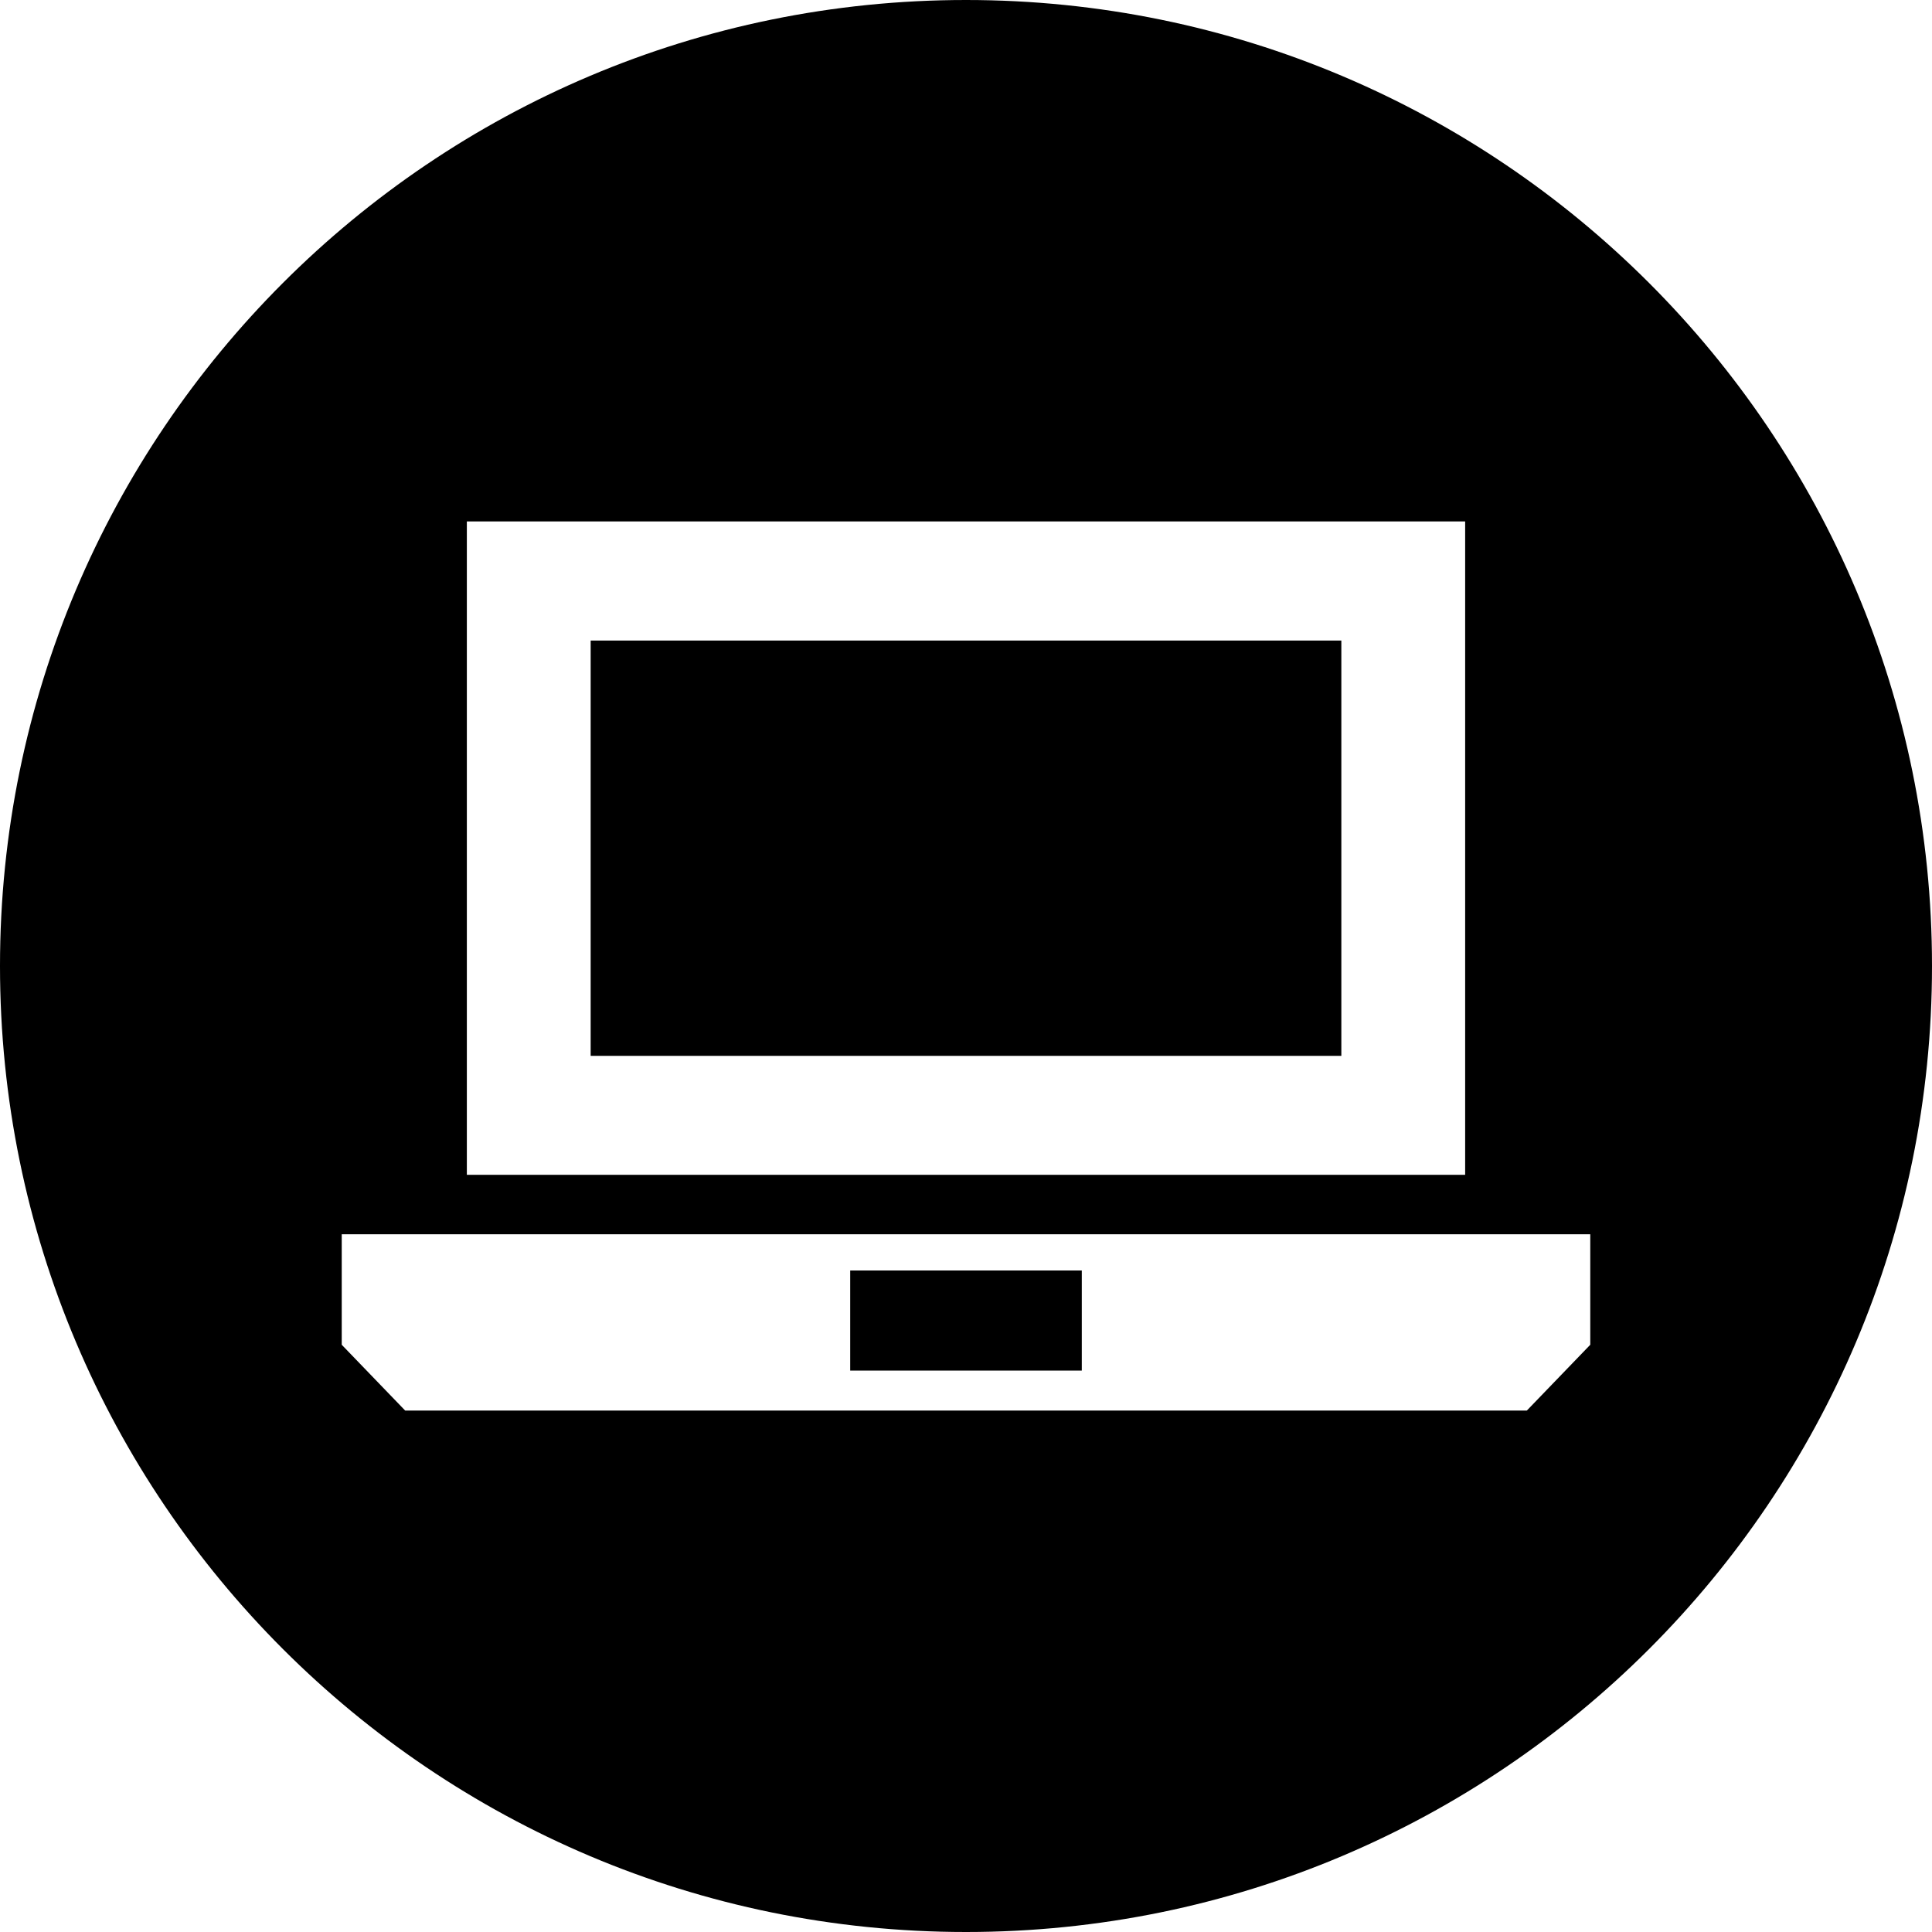
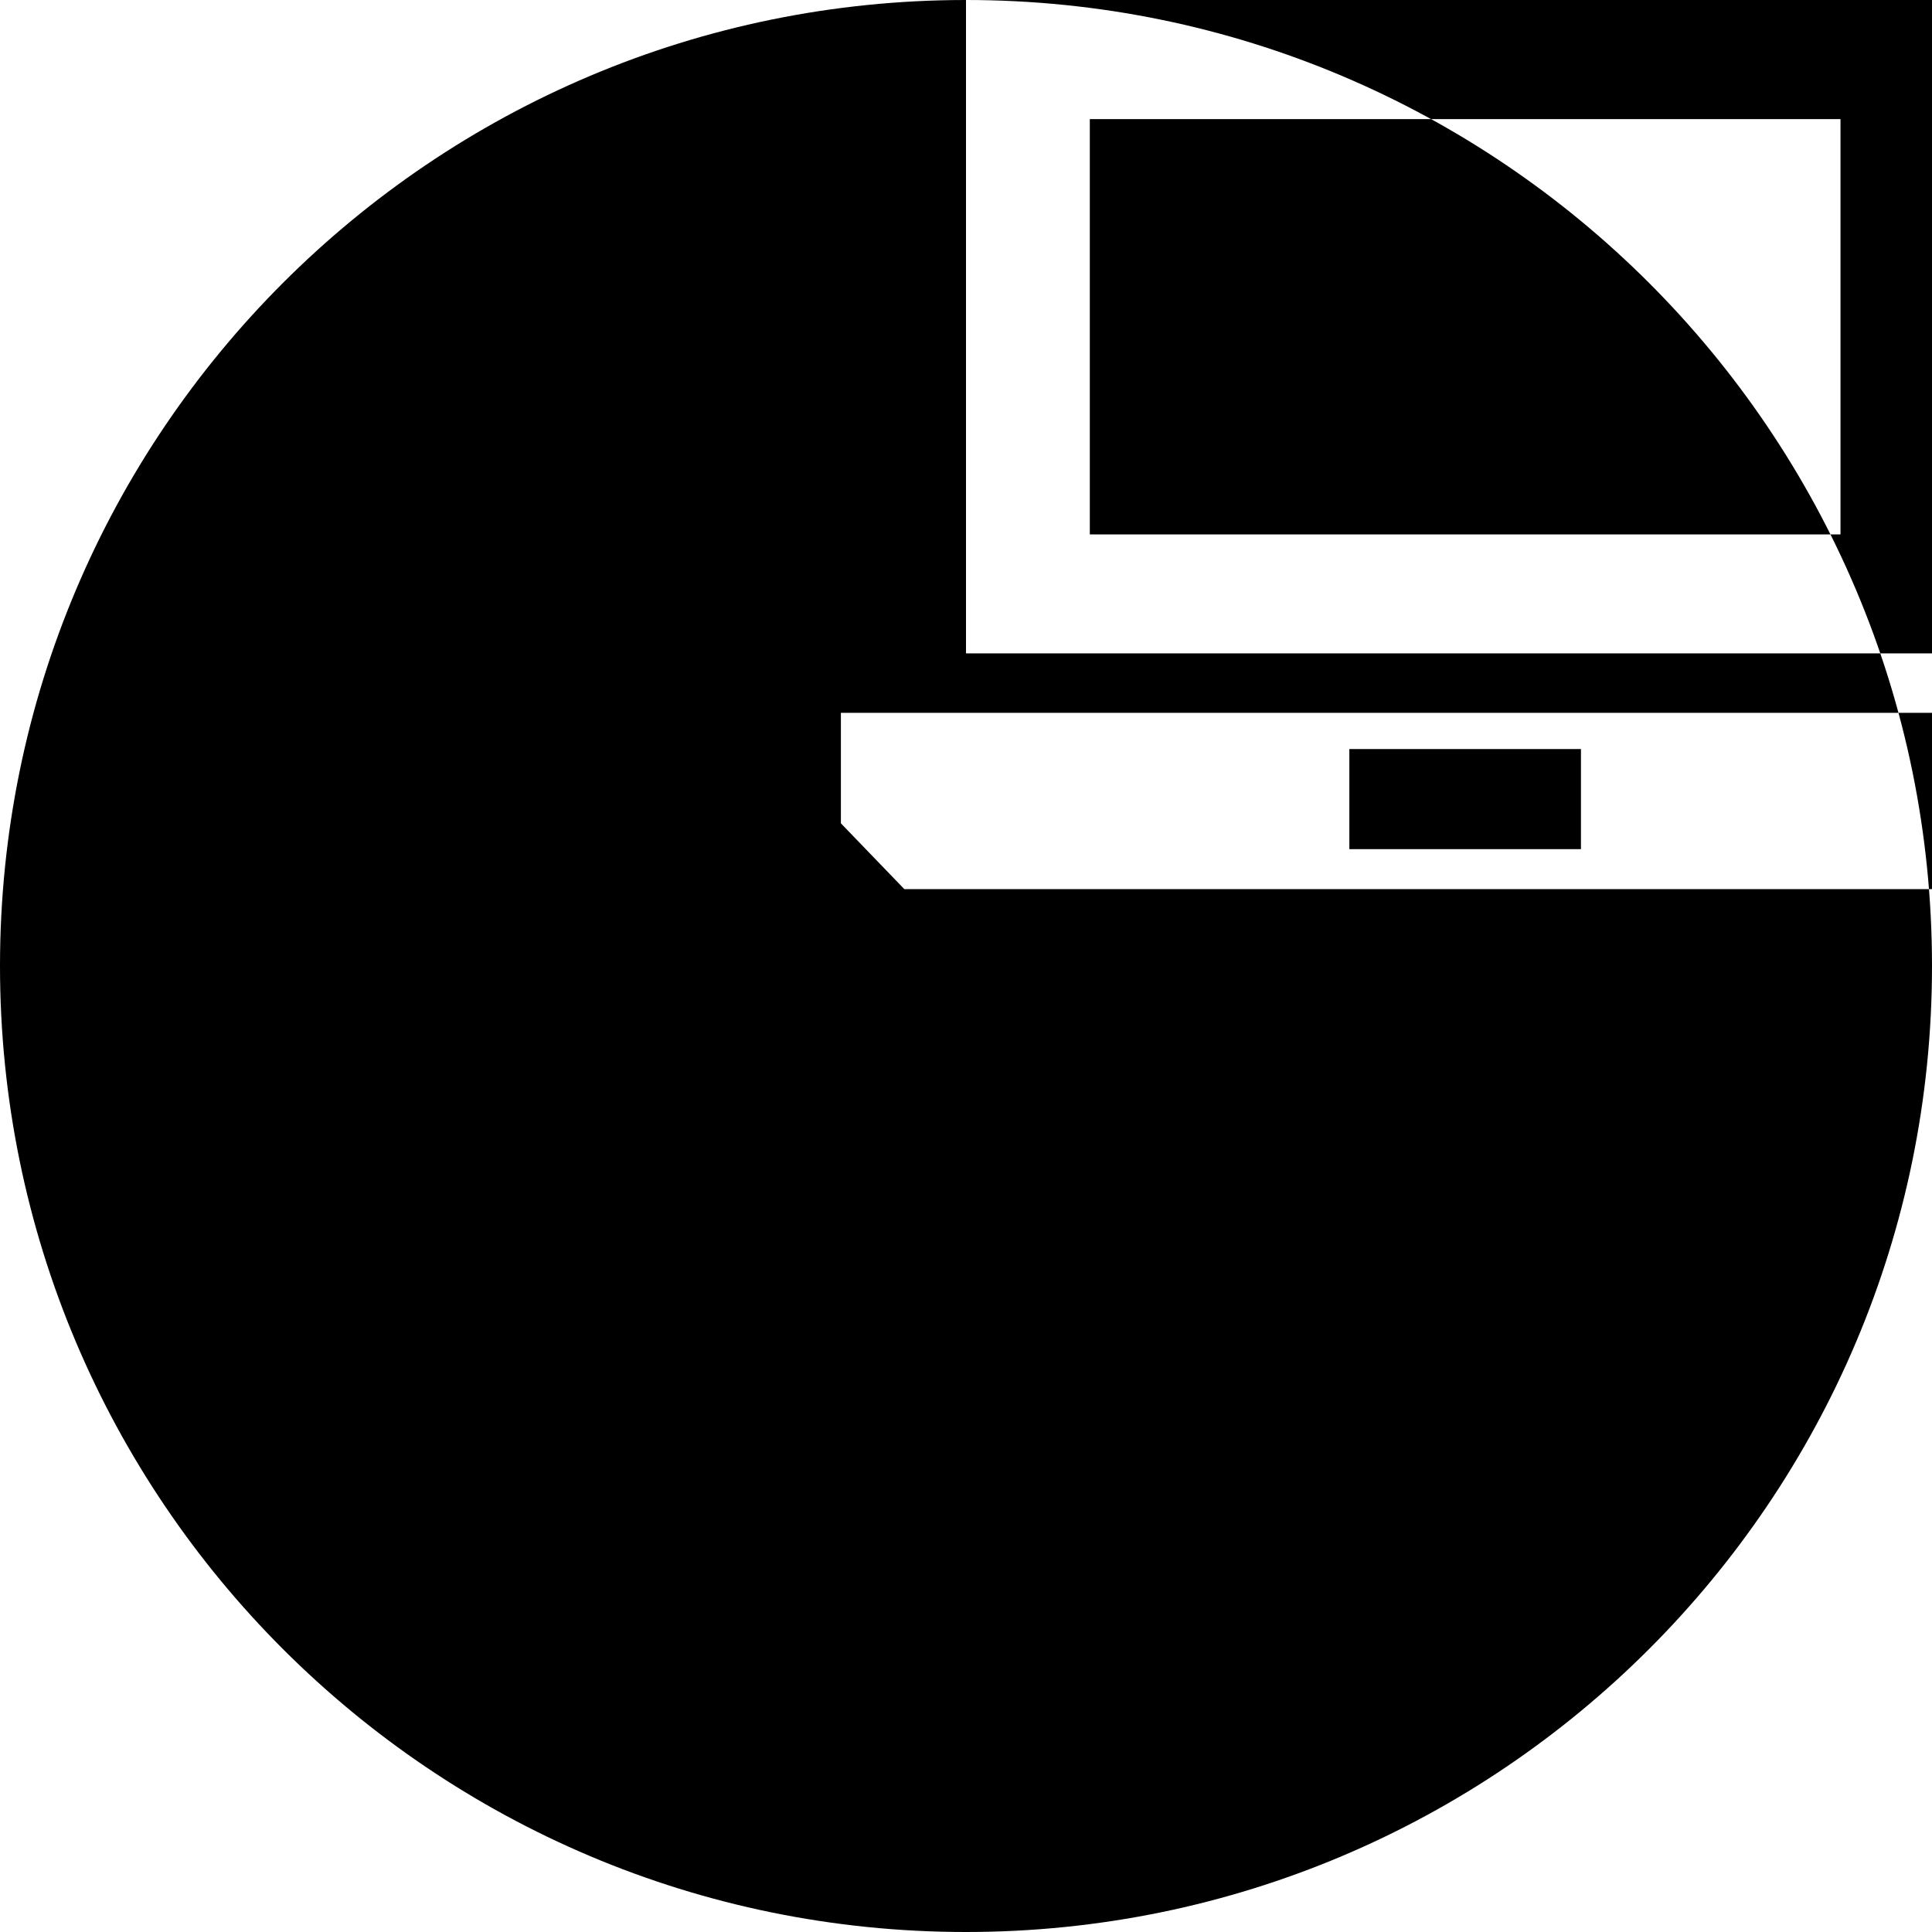
<svg xmlns="http://www.w3.org/2000/svg" xmlns:ns1="http://www.inkscape.org/namespaces/inkscape" xmlns:ns2="http://sodipodi.sourceforge.net/DTD/sodipodi-0.dtd" id="svg2" version="1.1" data-tags="remove-circle, cancel, close, remove, delete" height="1200" width="1200" data-du="" viewBox="0 0 1200 1200" ns1:version="0.48.4 r9939" ns2:docname="laptop-alt.svg">
  <defs id="defs32" />
  <ns2:namedview pagecolor="#ffffff" bordercolor="#666666" borderopacity="1" objecttolerance="10" gridtolerance="10" guidetolerance="10" ns1:pageopacity="0" ns1:pageshadow="2" ns1:window-width="1535" ns1:window-height="876" id="namedview30" showgrid="false" ns1:zoom="0.52678571" ns1:cx="809.57559" ns1:cy="597.25781" ns1:window-x="65" ns1:window-y="24" ns1:window-maximized="1" ns1:current-layer="svg2" />
-   <path id="path13114" d="M 600,-1.65e-5 C 268.629,-1.65e-5 4.9999994e-7,268.629 4.9999994e-7,600 4.9999994e-7,931.371 268.629,1200 600,1200 931.371,1200 1200,931.371 1200,600 1200,268.629 931.371,-1.65e-5 600,-1.65e-5 z M 289.966,323.877 l 620.068,0 0,405.835 -620.068,0 0,-405.835 z m 76.904,73.975 0,257.959 466.26,0 0,-257.959 -466.26,0 z m -154.614,368.775 775.488,0 0,68.628 -39.404,40.869 -696.68,0 -39.404,-40.869 0,-68.628 z m 315.82,22.485 0,62.183 143.848,0 0,-62.183 -143.848,0 z" ns1:connector-curvature="0" />
+   <path id="path13114" d="M 600,-1.65e-5 C 268.629,-1.65e-5 4.9999994e-7,268.629 4.9999994e-7,600 4.9999994e-7,931.371 268.629,1200 600,1200 931.371,1200 1200,931.371 1200,600 1200,268.629 931.371,-1.65e-5 600,-1.65e-5 z l 620.068,0 0,405.835 -620.068,0 0,-405.835 z m 76.904,73.975 0,257.959 466.26,0 0,-257.959 -466.26,0 z m -154.614,368.775 775.488,0 0,68.628 -39.404,40.869 -696.68,0 -39.404,-40.869 0,-68.628 z m 315.82,22.485 0,62.183 143.848,0 0,-62.183 -143.848,0 z" ns1:connector-curvature="0" />
</svg>